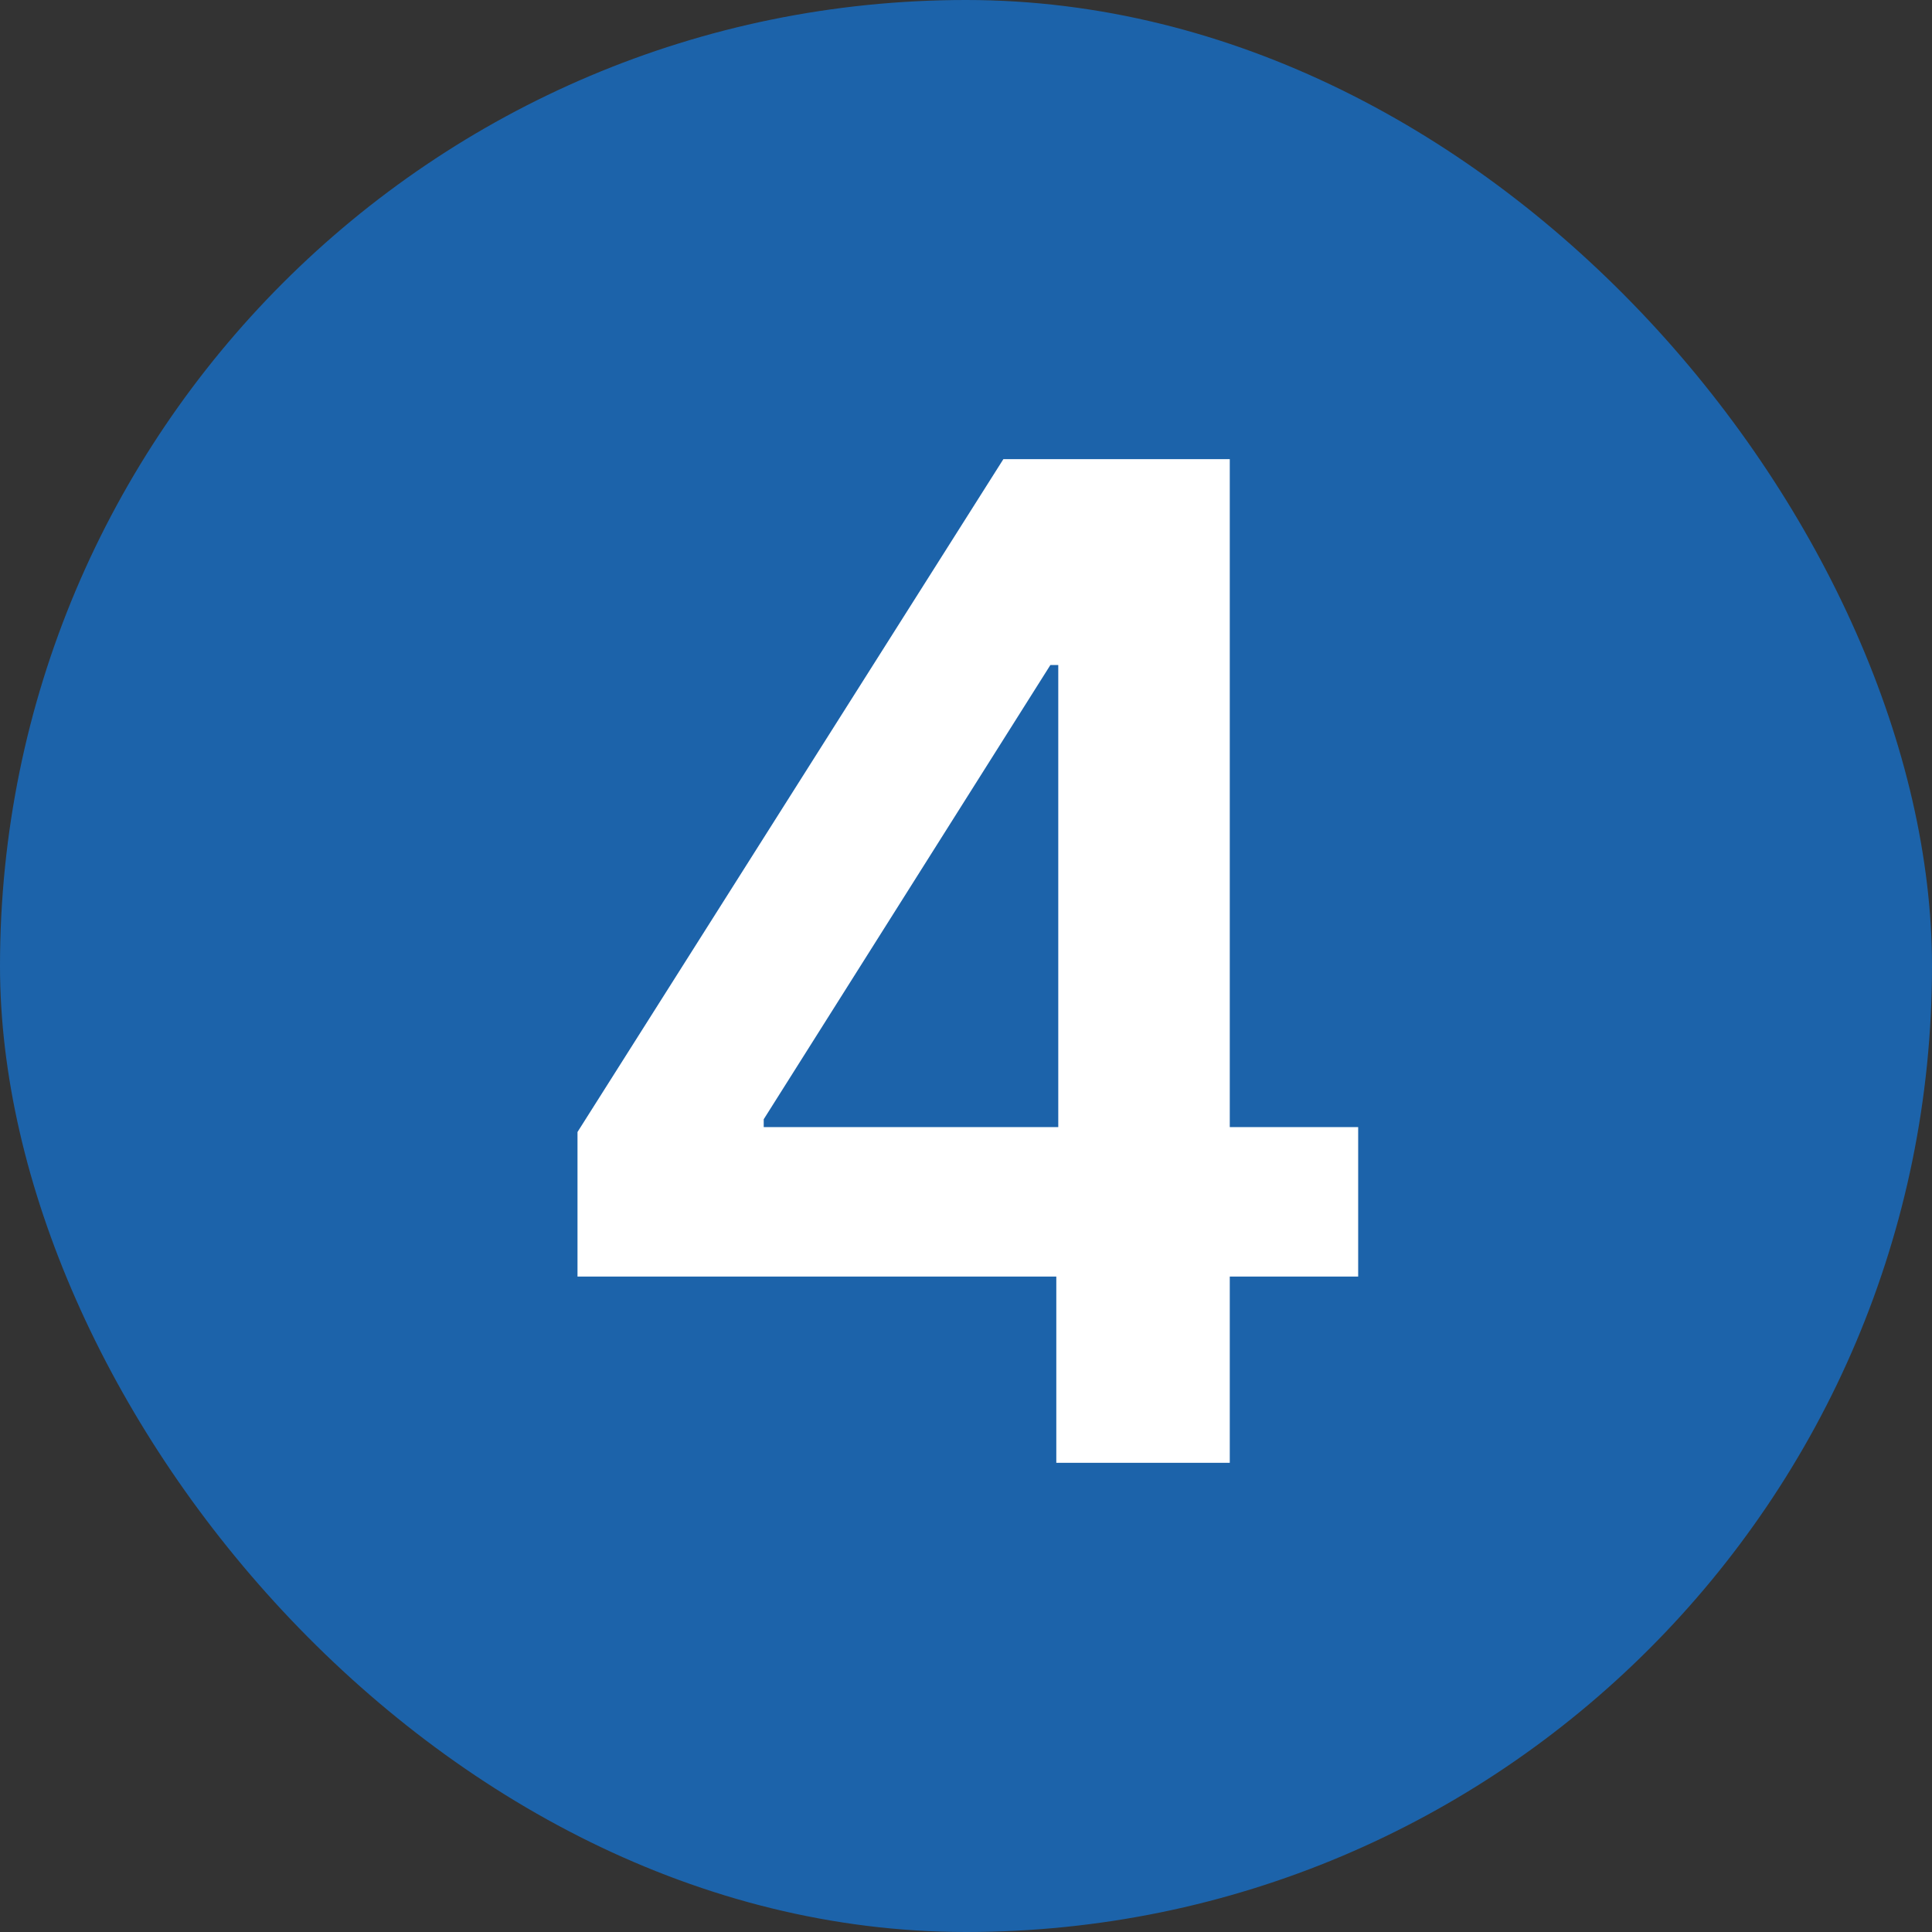
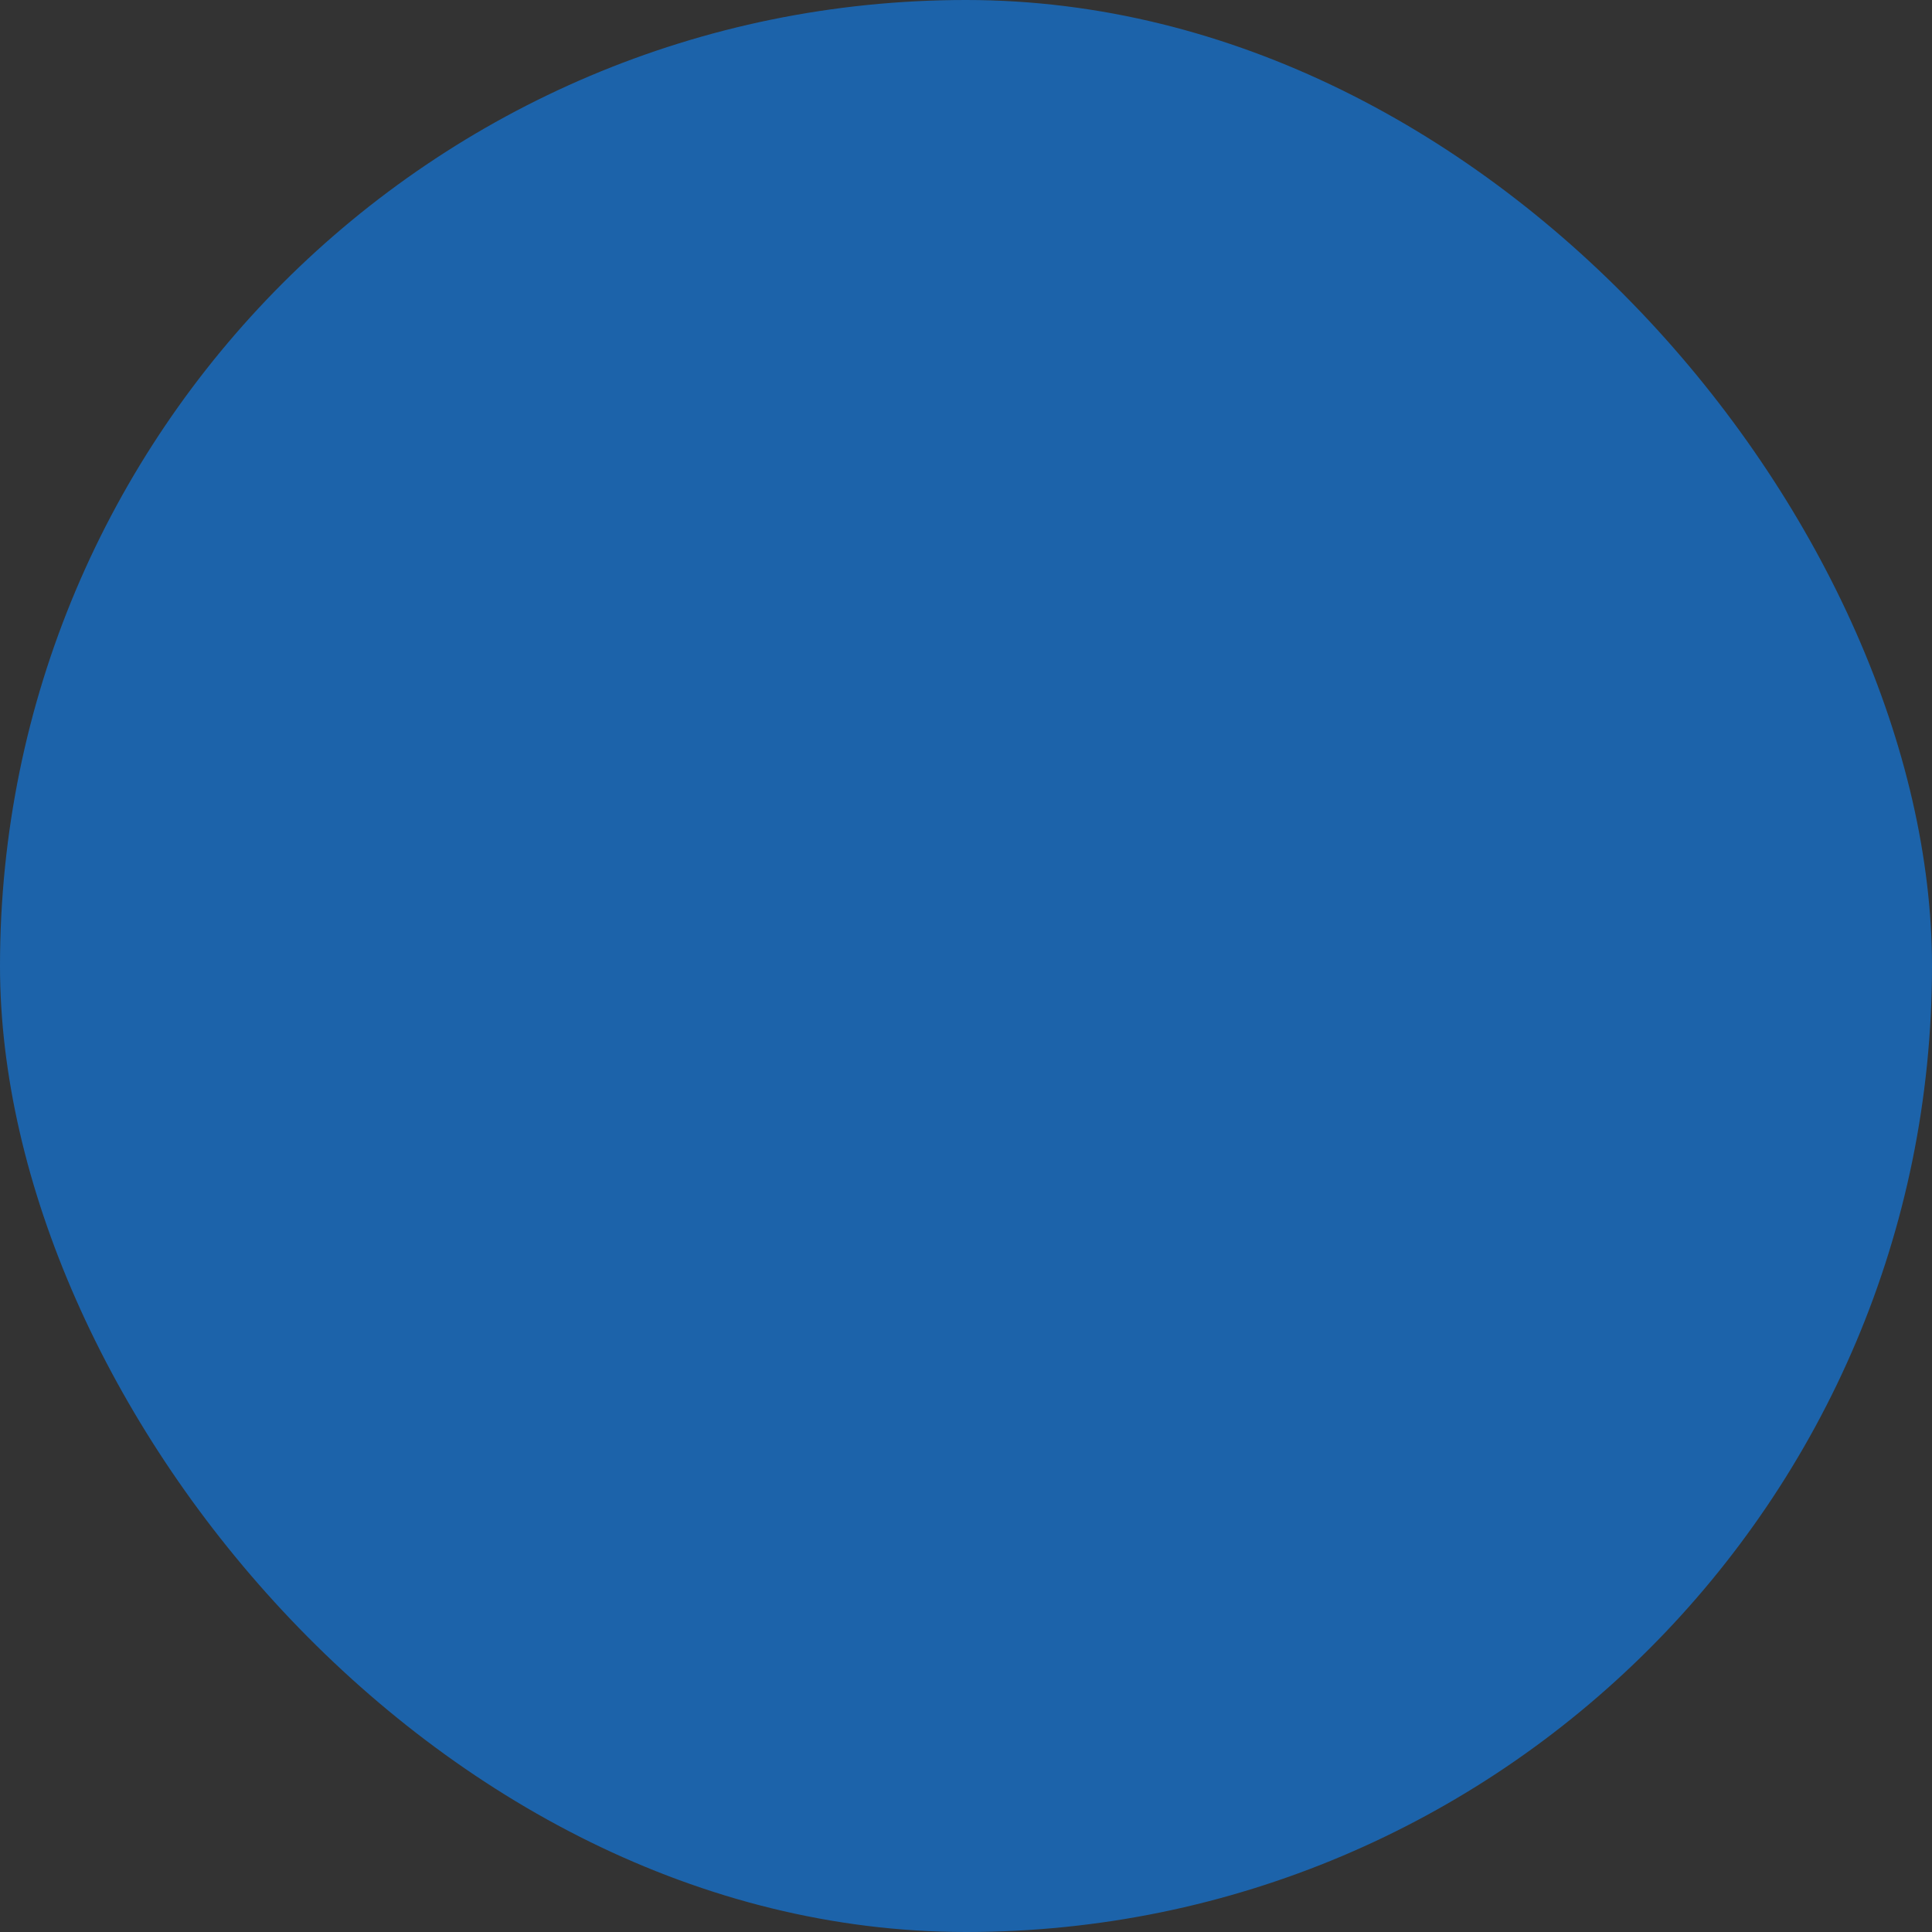
<svg xmlns="http://www.w3.org/2000/svg" width="70" height="70" viewBox="0 0 70 70" fill="none">
  <rect x="0" y="0" width="70" height="70" fill="#333333" stroke="none" />
  <rect width="70" height="70" rx="35" fill="#1C63AA" />
-   <path d="M20.924 46.253V41.015L36.354 16.636H40.722V24.094H38.058L27.671 40.553V40.837H49.209V46.253H20.924ZM38.272 53V44.655L38.343 42.311V16.636H44.557V53H38.272Z" fill="white" />
</svg>